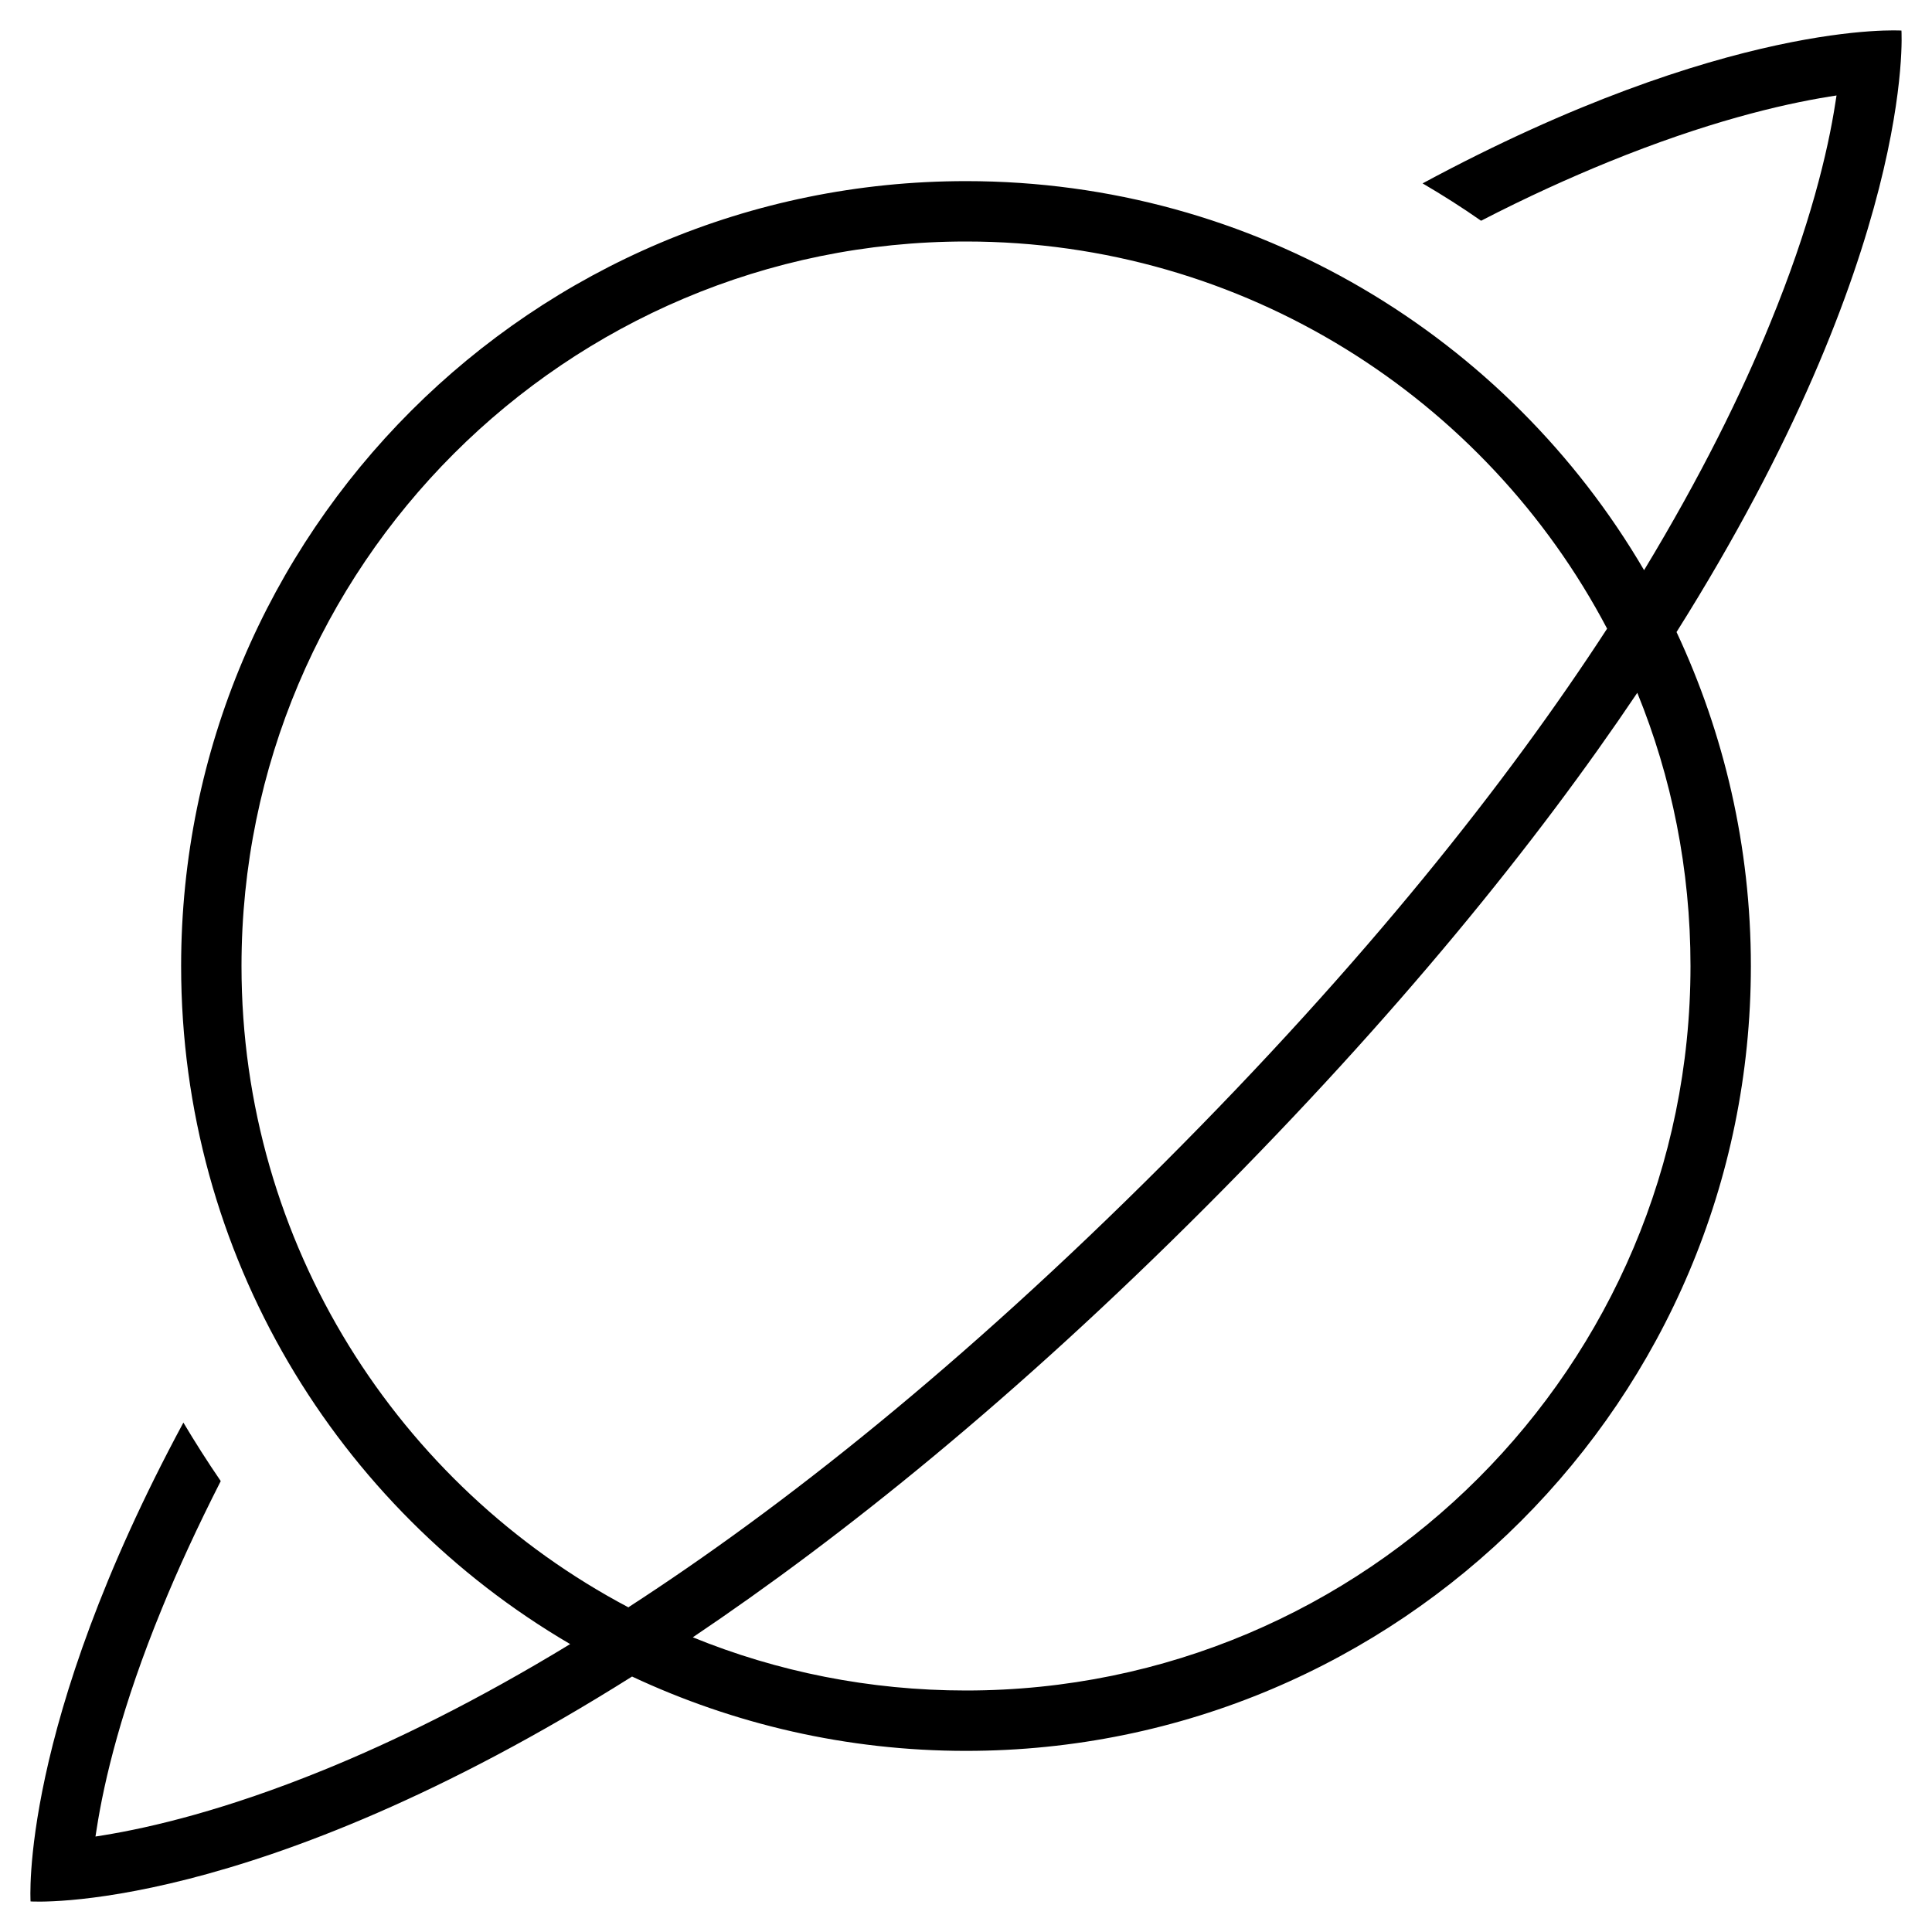
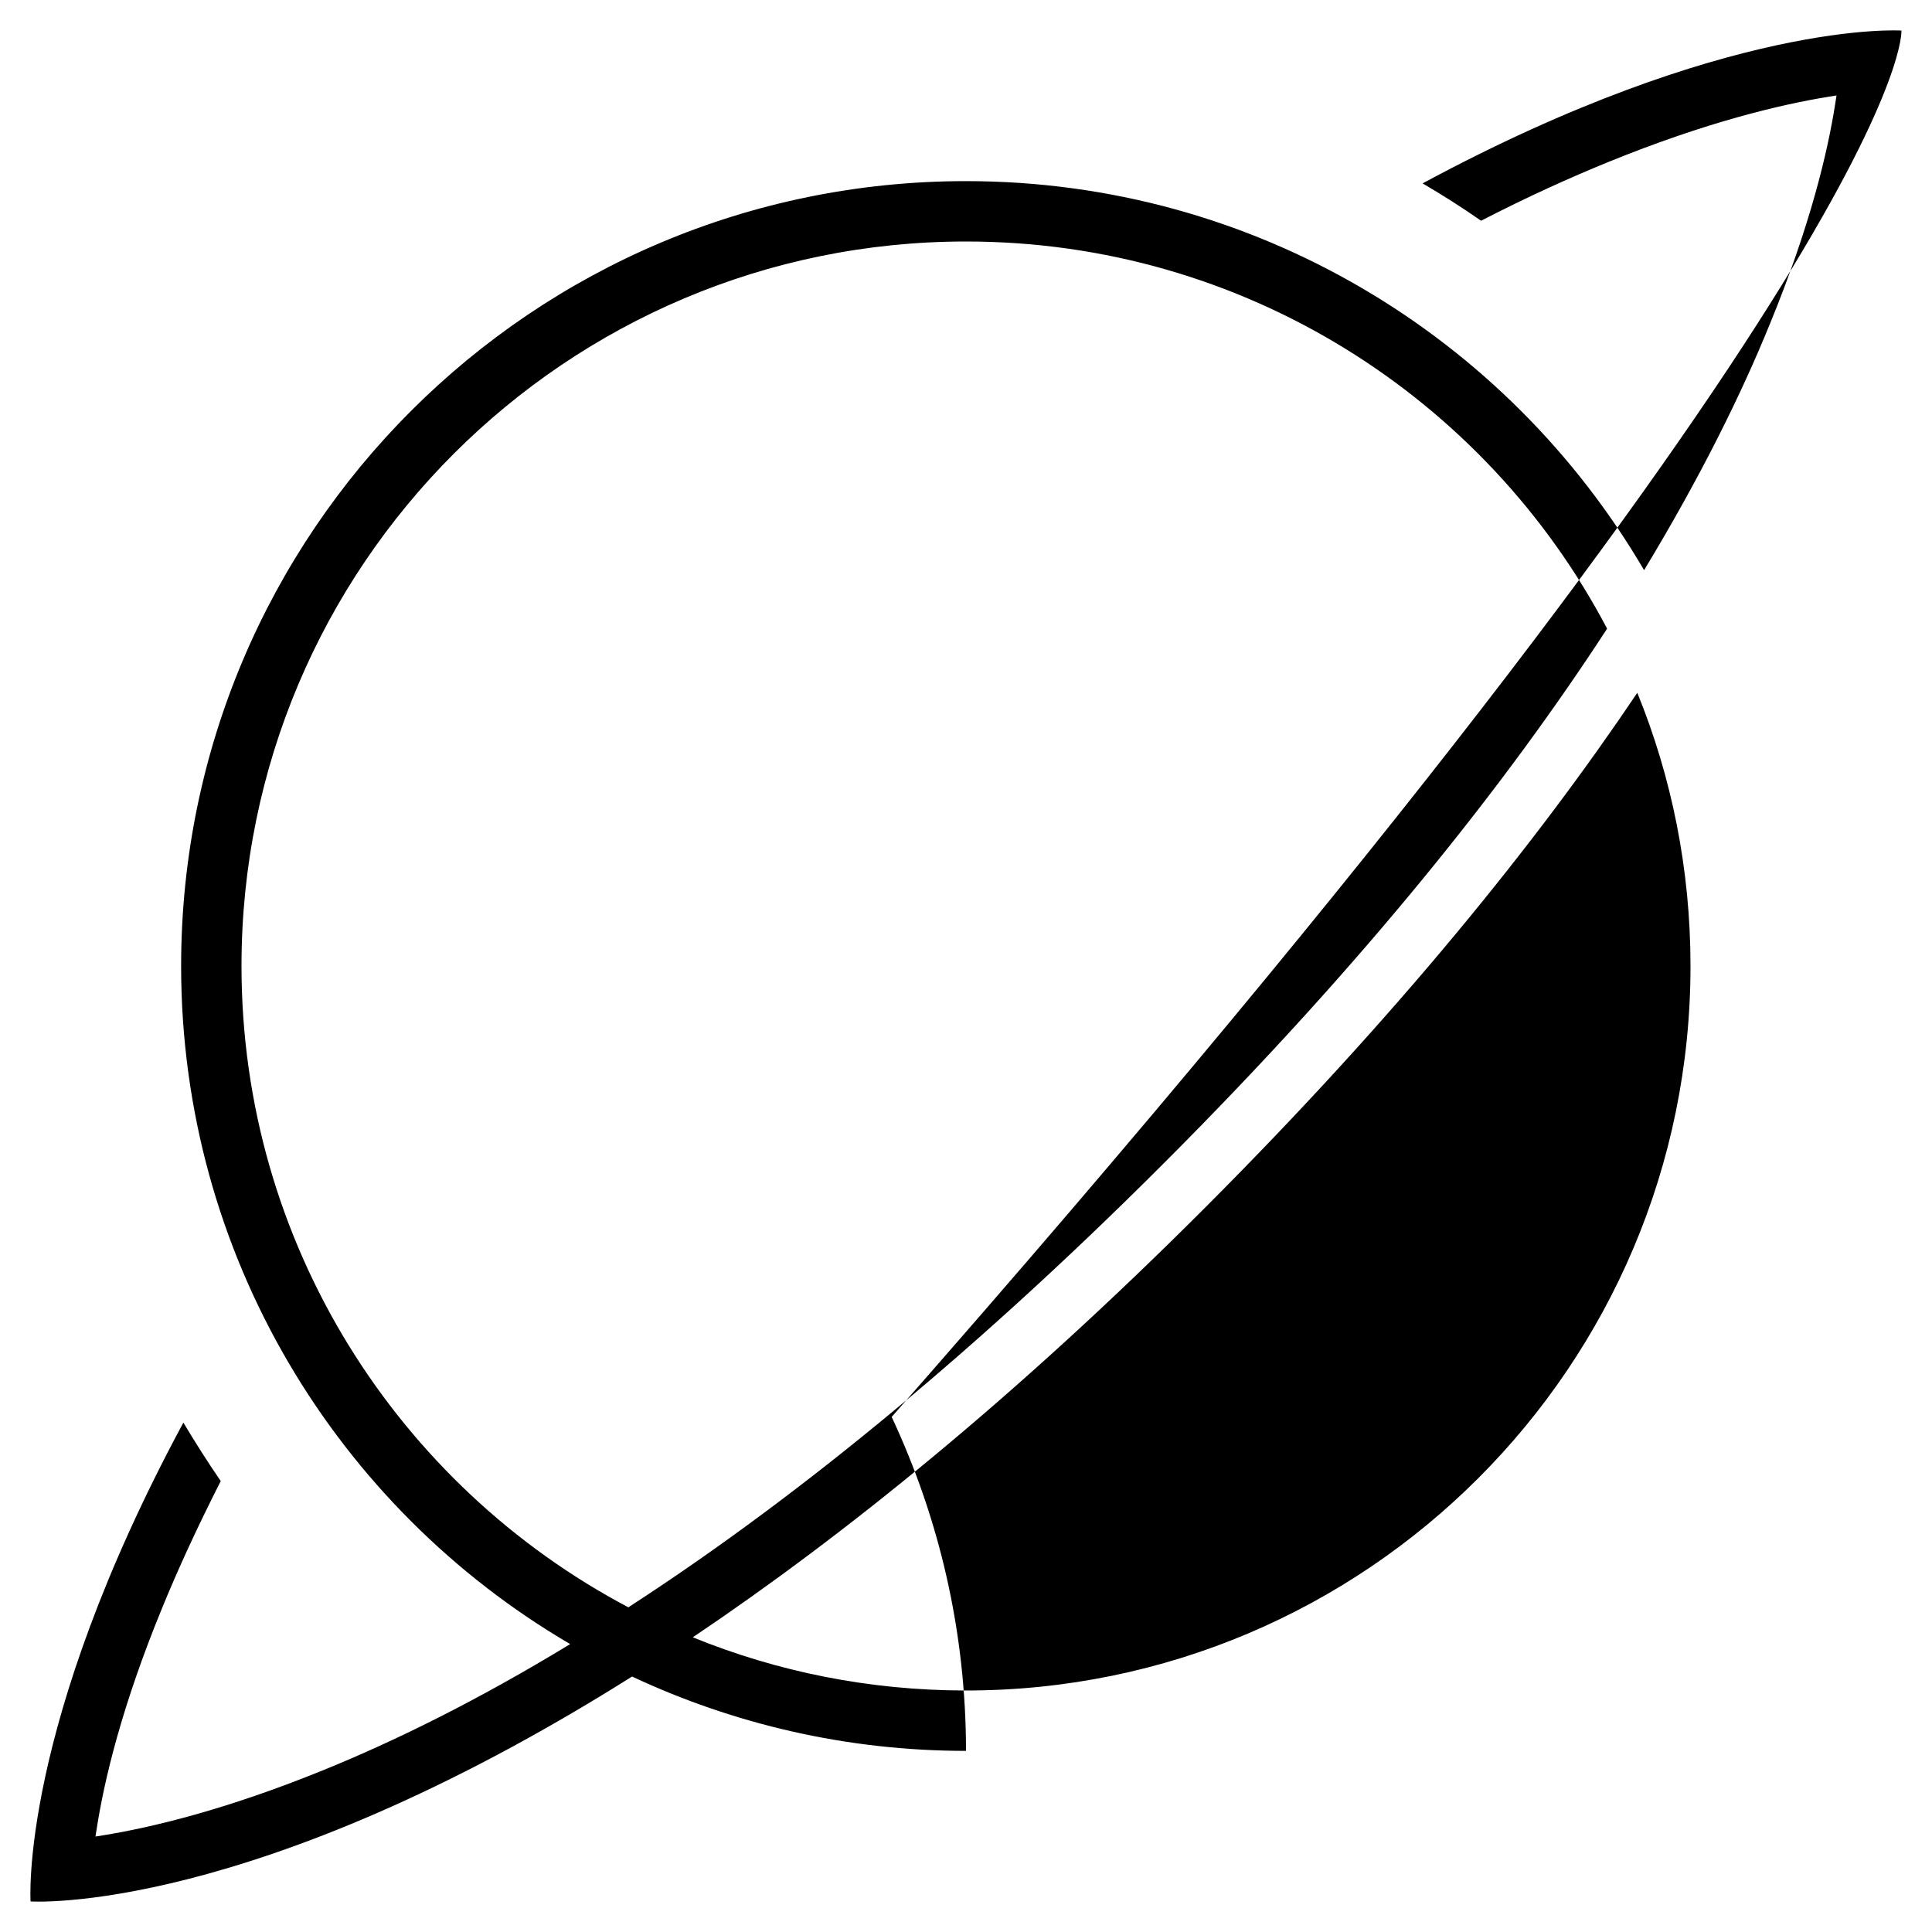
<svg xmlns="http://www.w3.org/2000/svg" viewBox="0 0 512 512">
-   <path d="M183.6 433.9c39.7-26.7 85.4-63.4 136.1-114.2s87.5-96.4 114.2-136.1C443 205.9 448 230.4 448 256c0 106-86 192-192 192c-25.6 0-50.1-5-72.4-14.1zm-32.5 1.8c-24.8 15.1-46.7 25.8-65.4 33.4c-25.8 10.5-45.5 15.2-58.5 17.3c-.6 .1-1.3 .2-1.9 .3c.1-.6 .2-1.2 .3-1.9c2-13 6.7-32.7 17.3-58.5c4.2-10.3 9.4-21.6 15.6-33.8c-3.5-5.1-6.8-10.3-9.9-15.5C5 457.9 8.1 503.9 8.1 503.9s58.4 4 159.4-59.6C194.4 456.9 224.4 464 256 464c114.9 0 208-93.1 208-208c0-31.6-7.1-61.6-19.7-88.5C507.9 66.5 503.9 8.1 503.9 8.1s-46-3.1-126.9 40.5c5.3 3.1 10.5 6.4 15.5 9.9c12.2-6.3 23.5-11.4 33.8-15.6c25.8-10.5 45.5-15.2 58.5-17.3c.6-.1 1.3-.2 1.9-.3c-.1 .6-.2 1.2-.3 1.9c-2 13-6.7 32.7-17.3 58.5c-7.6 18.7-18.4 40.6-33.4 65.4C399.6 89.4 332.6 48 256 48C141.1 48 48 141.1 48 256c0 76.6 41.4 143.6 103.1 179.7zm15.5-9.7C105.6 393.8 64 329.7 64 256C64 150 150 64 256 64c73.7 0 137.8 41.6 169.9 102.6c-26.4 40.6-64 88.2-117.6 141.8S207.2 399.6 166.6 425.9z" />
+   <path d="M183.6 433.9c39.7-26.7 85.4-63.4 136.1-114.2s87.5-96.4 114.2-136.1C443 205.9 448 230.4 448 256c0 106-86 192-192 192c-25.6 0-50.1-5-72.4-14.1zm-32.5 1.8c-24.8 15.1-46.7 25.8-65.4 33.4c-25.8 10.5-45.5 15.2-58.5 17.3c-.6 .1-1.3 .2-1.9 .3c.1-.6 .2-1.2 .3-1.9c2-13 6.7-32.7 17.3-58.5c4.2-10.3 9.4-21.6 15.6-33.8c-3.5-5.1-6.8-10.3-9.9-15.5C5 457.9 8.1 503.9 8.1 503.9s58.4 4 159.4-59.6C194.4 456.9 224.4 464 256 464c0-31.6-7.1-61.6-19.7-88.5C507.9 66.5 503.9 8.1 503.9 8.1s-46-3.1-126.9 40.5c5.3 3.1 10.5 6.4 15.5 9.9c12.2-6.3 23.5-11.4 33.8-15.6c25.8-10.5 45.5-15.2 58.5-17.3c.6-.1 1.3-.2 1.9-.3c-.1 .6-.2 1.2-.3 1.9c-2 13-6.7 32.7-17.3 58.5c-7.6 18.7-18.4 40.6-33.4 65.4C399.6 89.4 332.6 48 256 48C141.1 48 48 141.1 48 256c0 76.6 41.4 143.6 103.1 179.7zm15.5-9.7C105.6 393.8 64 329.7 64 256C64 150 150 64 256 64c73.7 0 137.8 41.6 169.9 102.6c-26.4 40.6-64 88.2-117.6 141.8S207.2 399.6 166.6 425.9z" />
</svg>